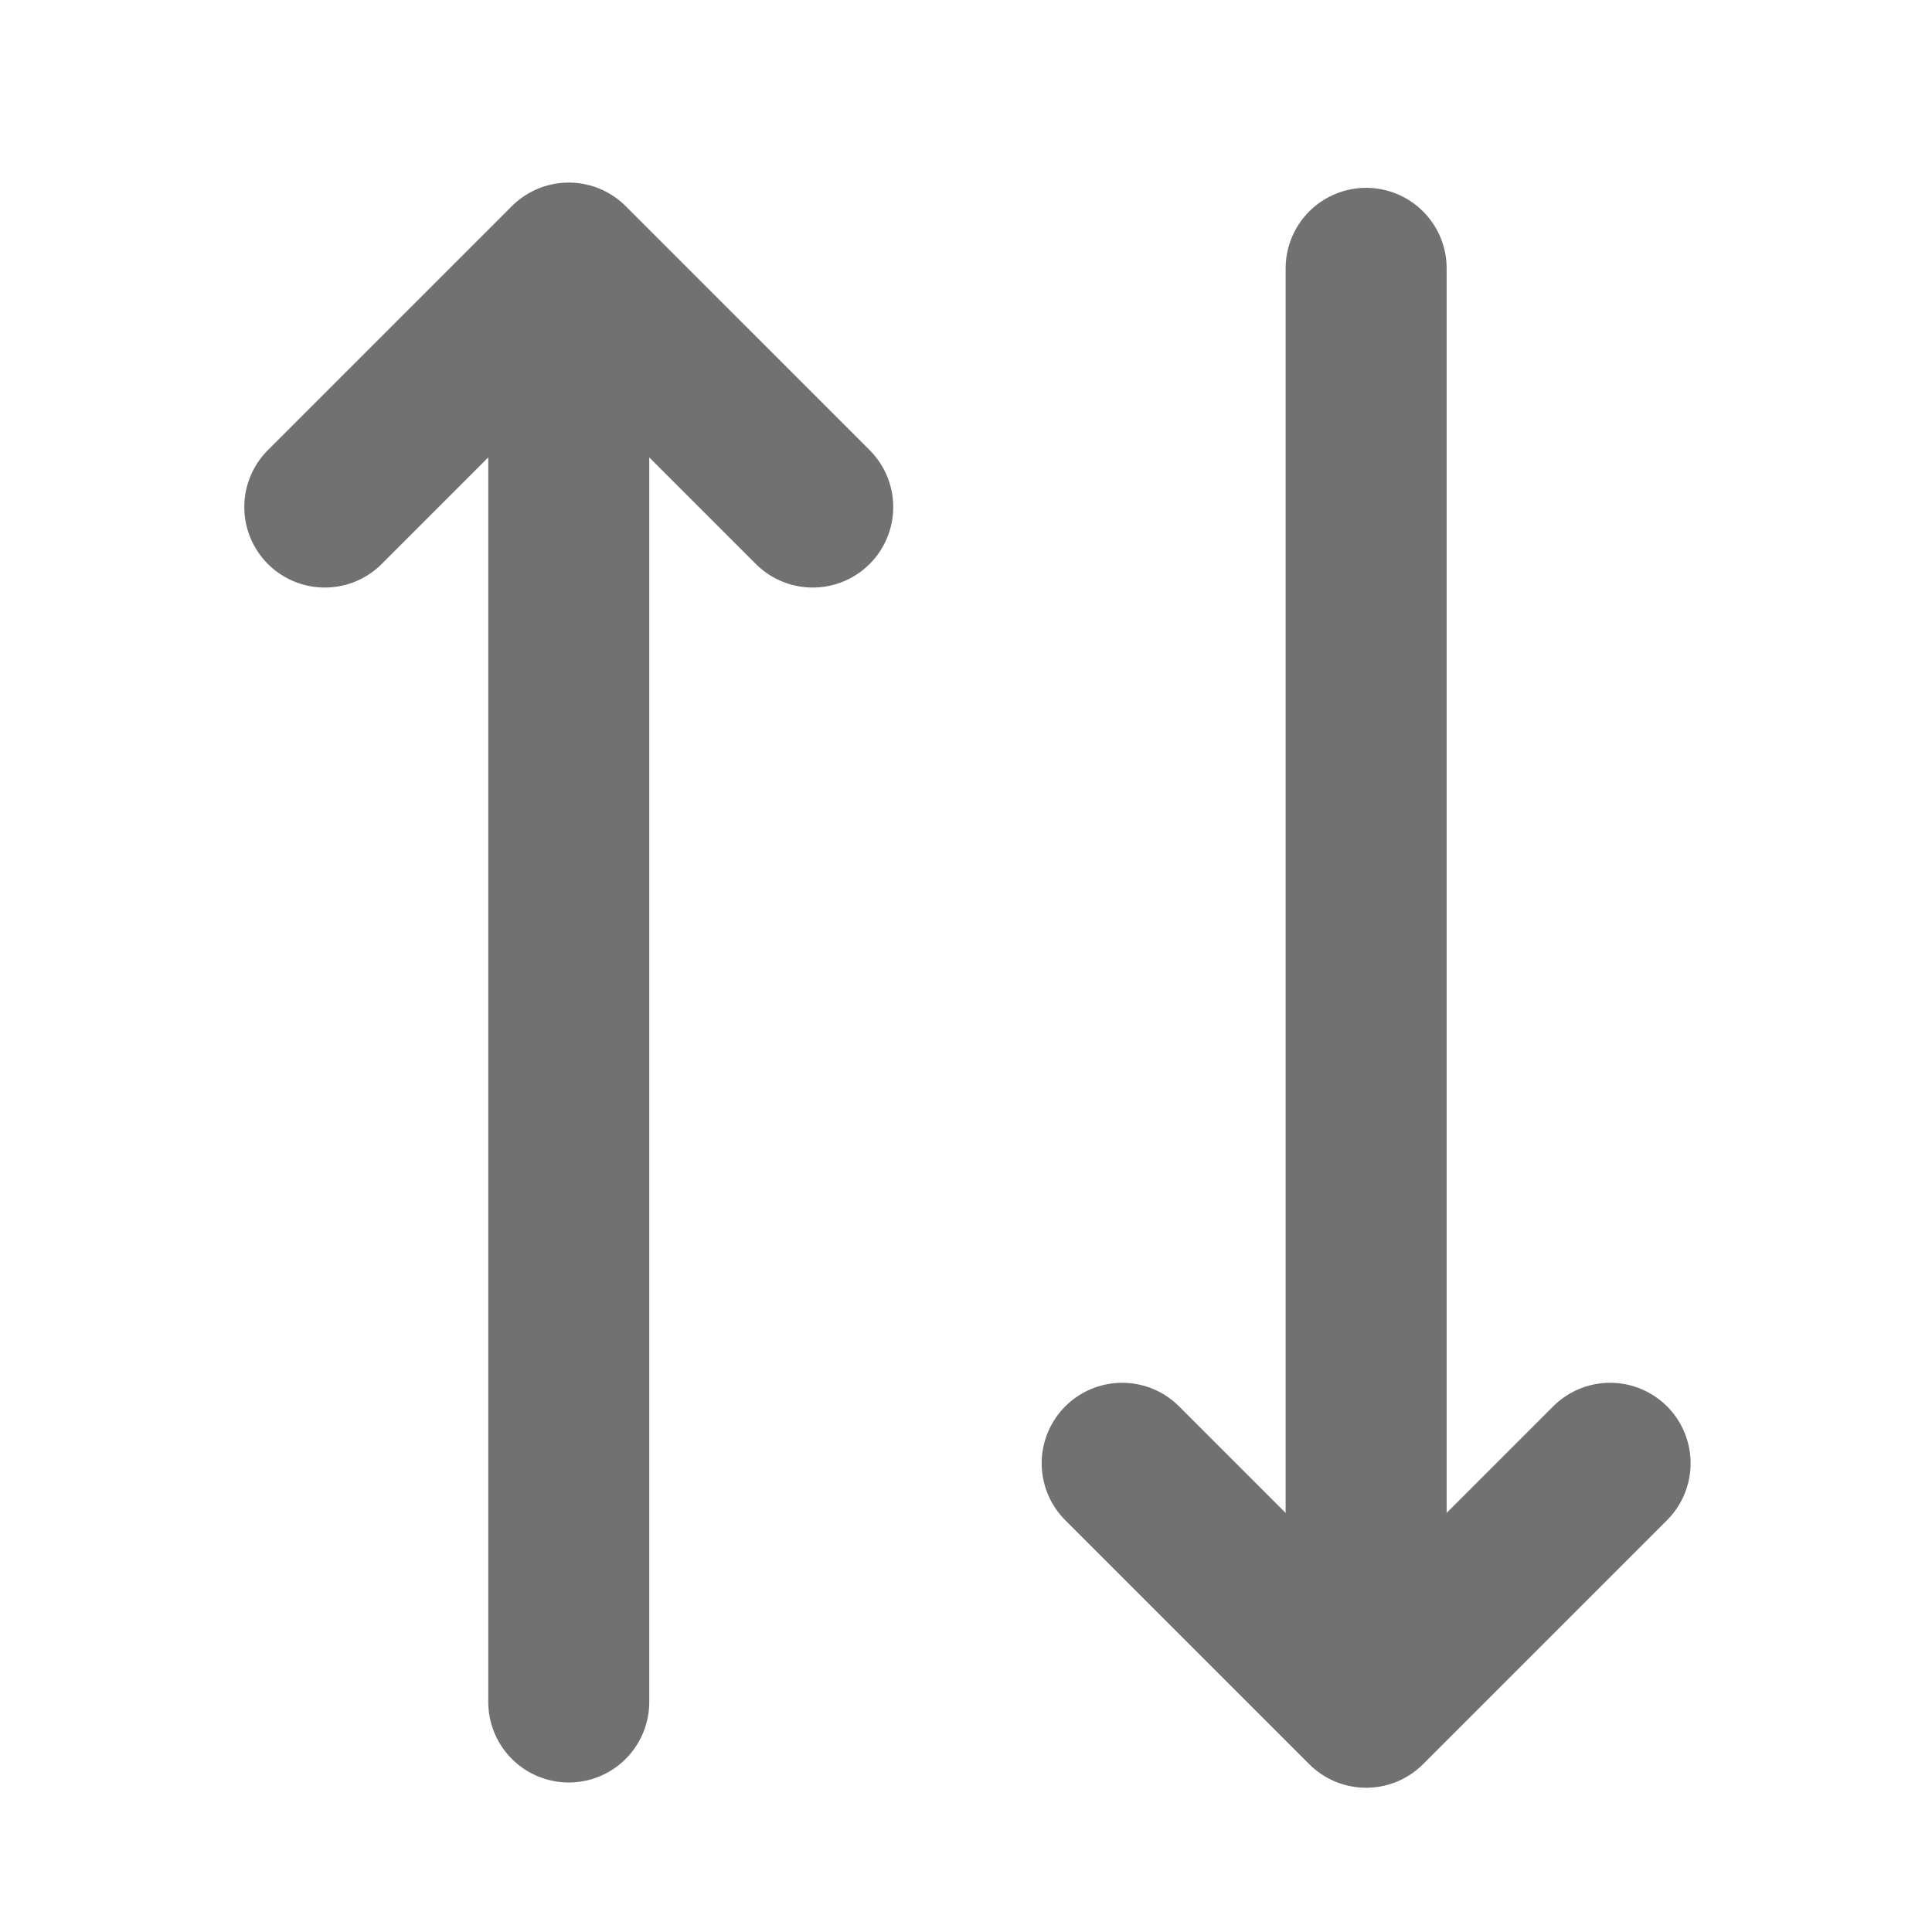
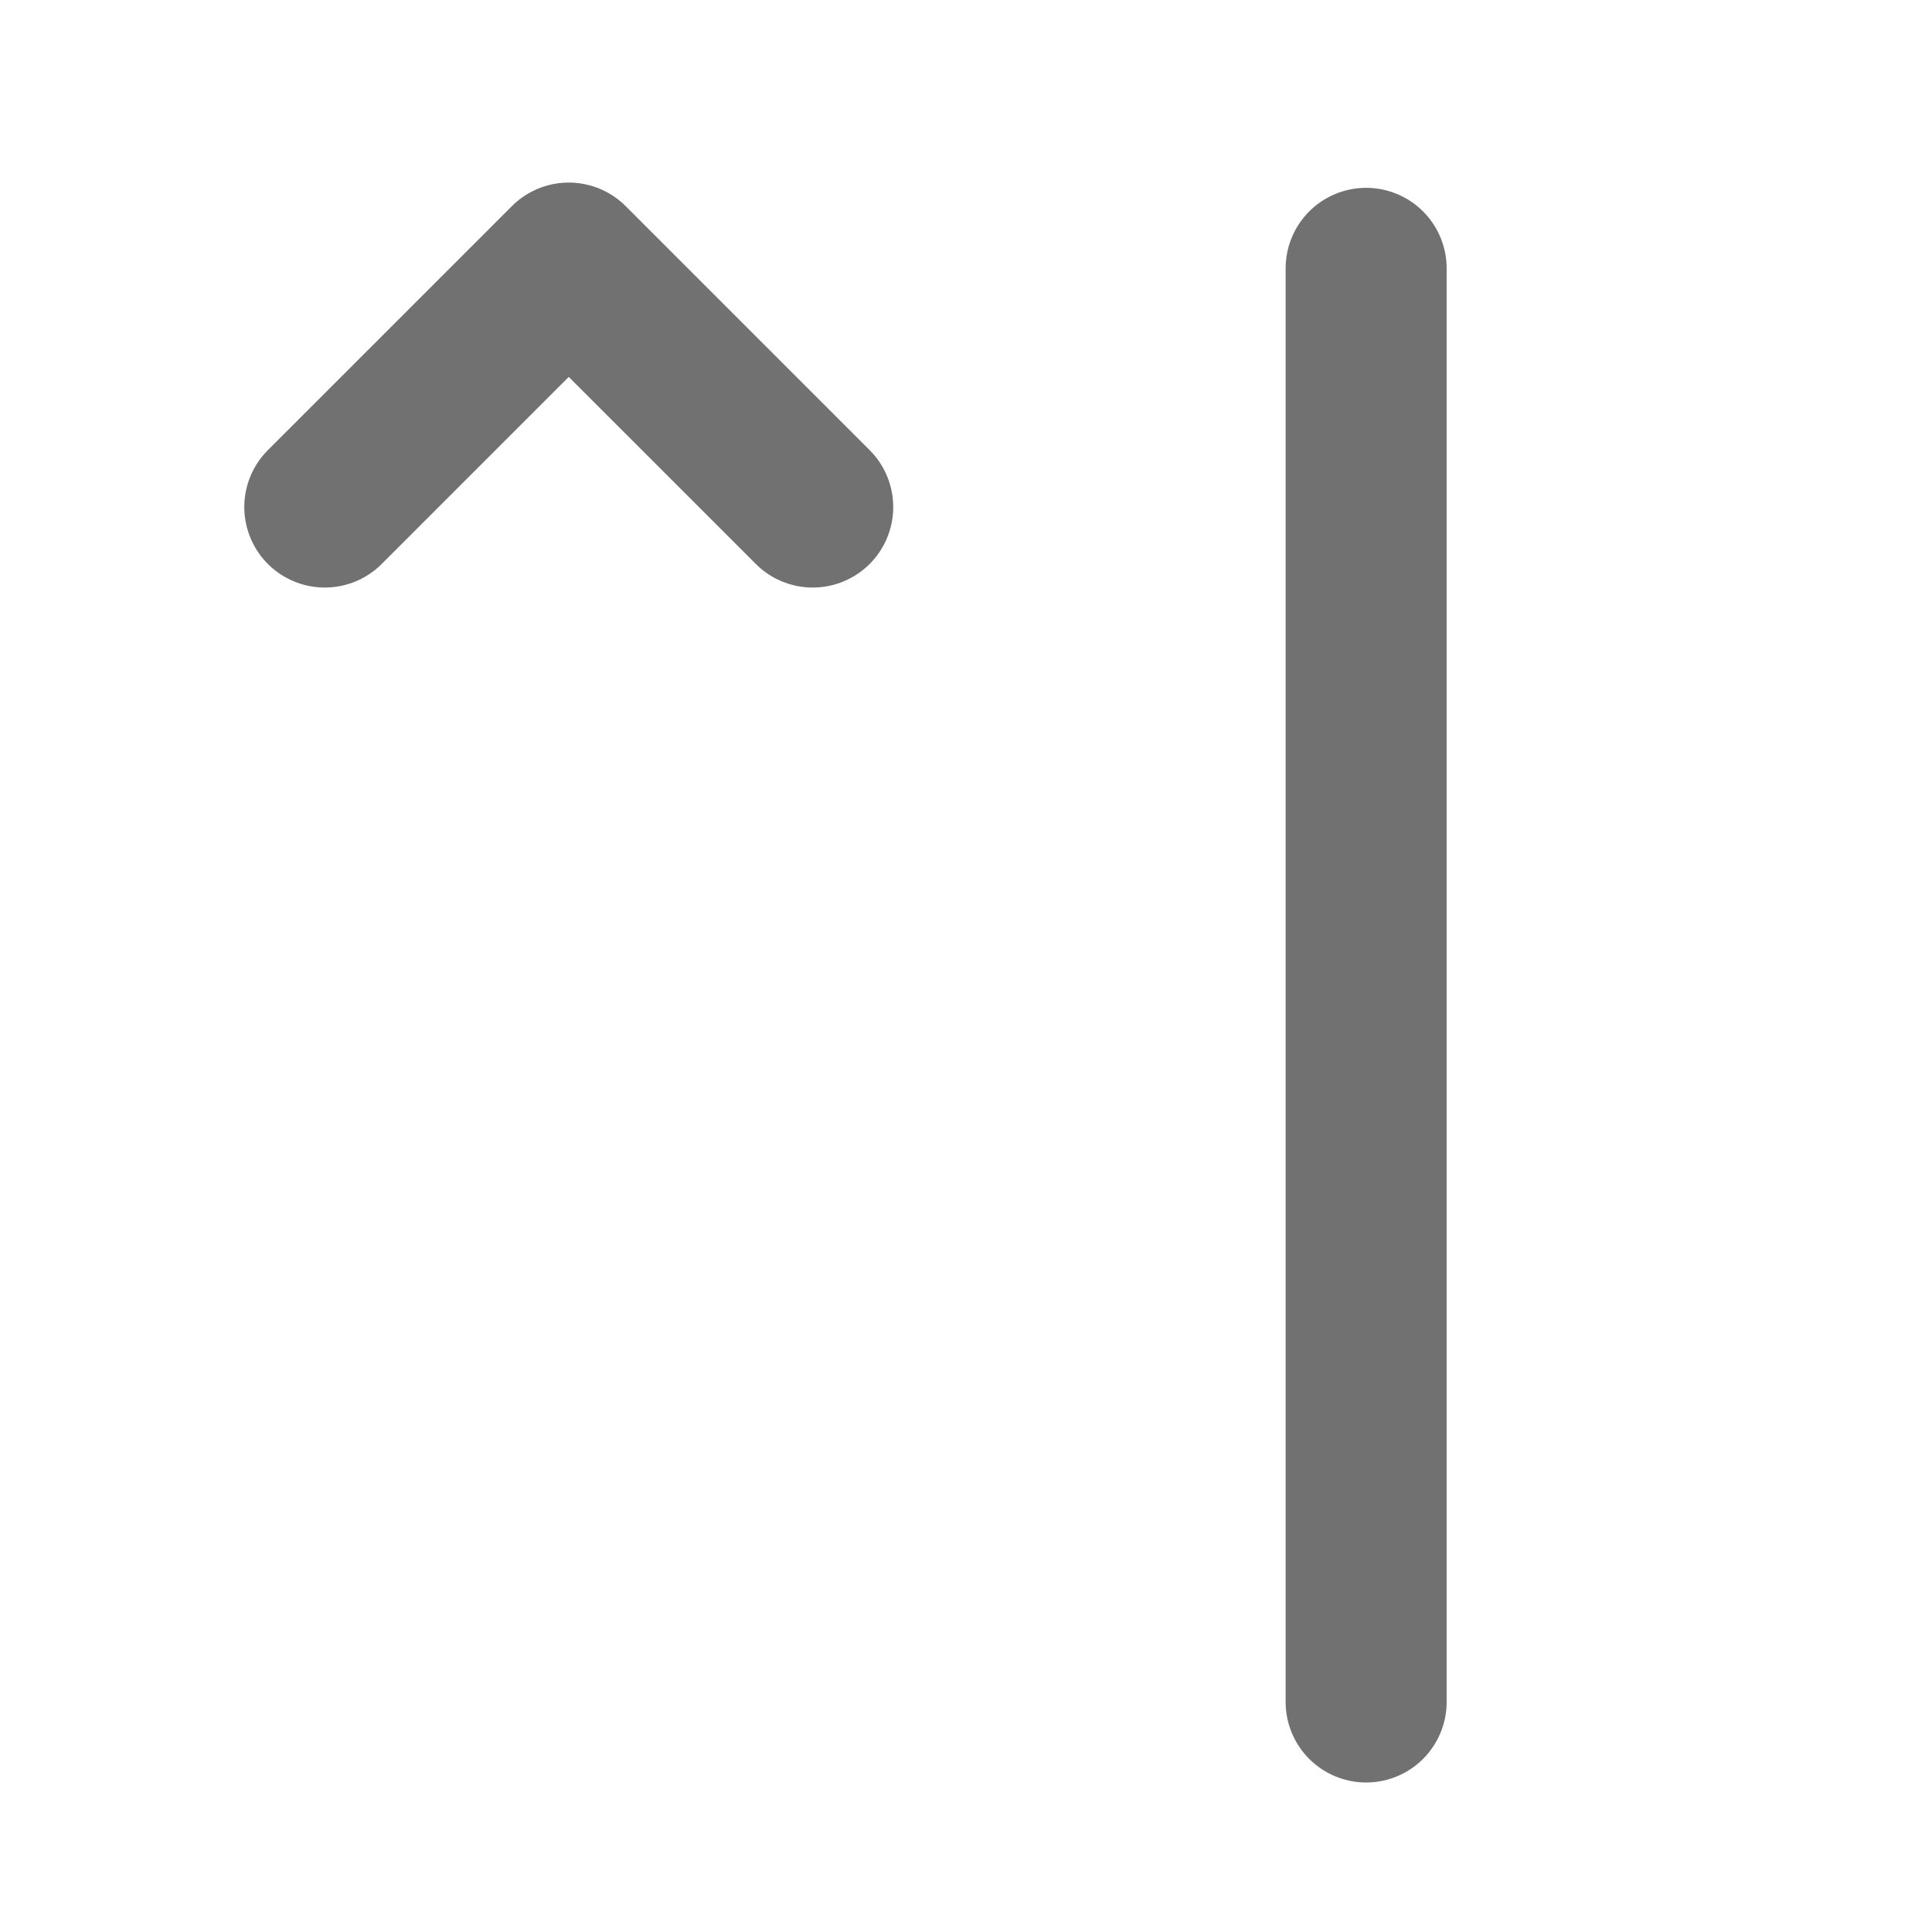
<svg xmlns="http://www.w3.org/2000/svg" width="18" height="18" viewBox="0 0 18 18" fill="none">
  <path d="M3.026 4.724L5.299 2.451L7.572 4.724" stroke="#717171" stroke-width="1.5" stroke-linecap="round" stroke-linejoin="round" />
-   <path d="M10.455 13.633L12.728 15.906L15.001 13.633" stroke="#717171" stroke-width="1.5" stroke-linecap="round" stroke-linejoin="round" />
-   <path d="M5.299 15.857V2.5" stroke="#717171" stroke-width="1.5" stroke-linecap="round" stroke-linejoin="round" />
  <path d="M12.728 2.5V15.857" stroke="#717171" stroke-width="1.5" stroke-linecap="round" stroke-linejoin="round" />
</svg>